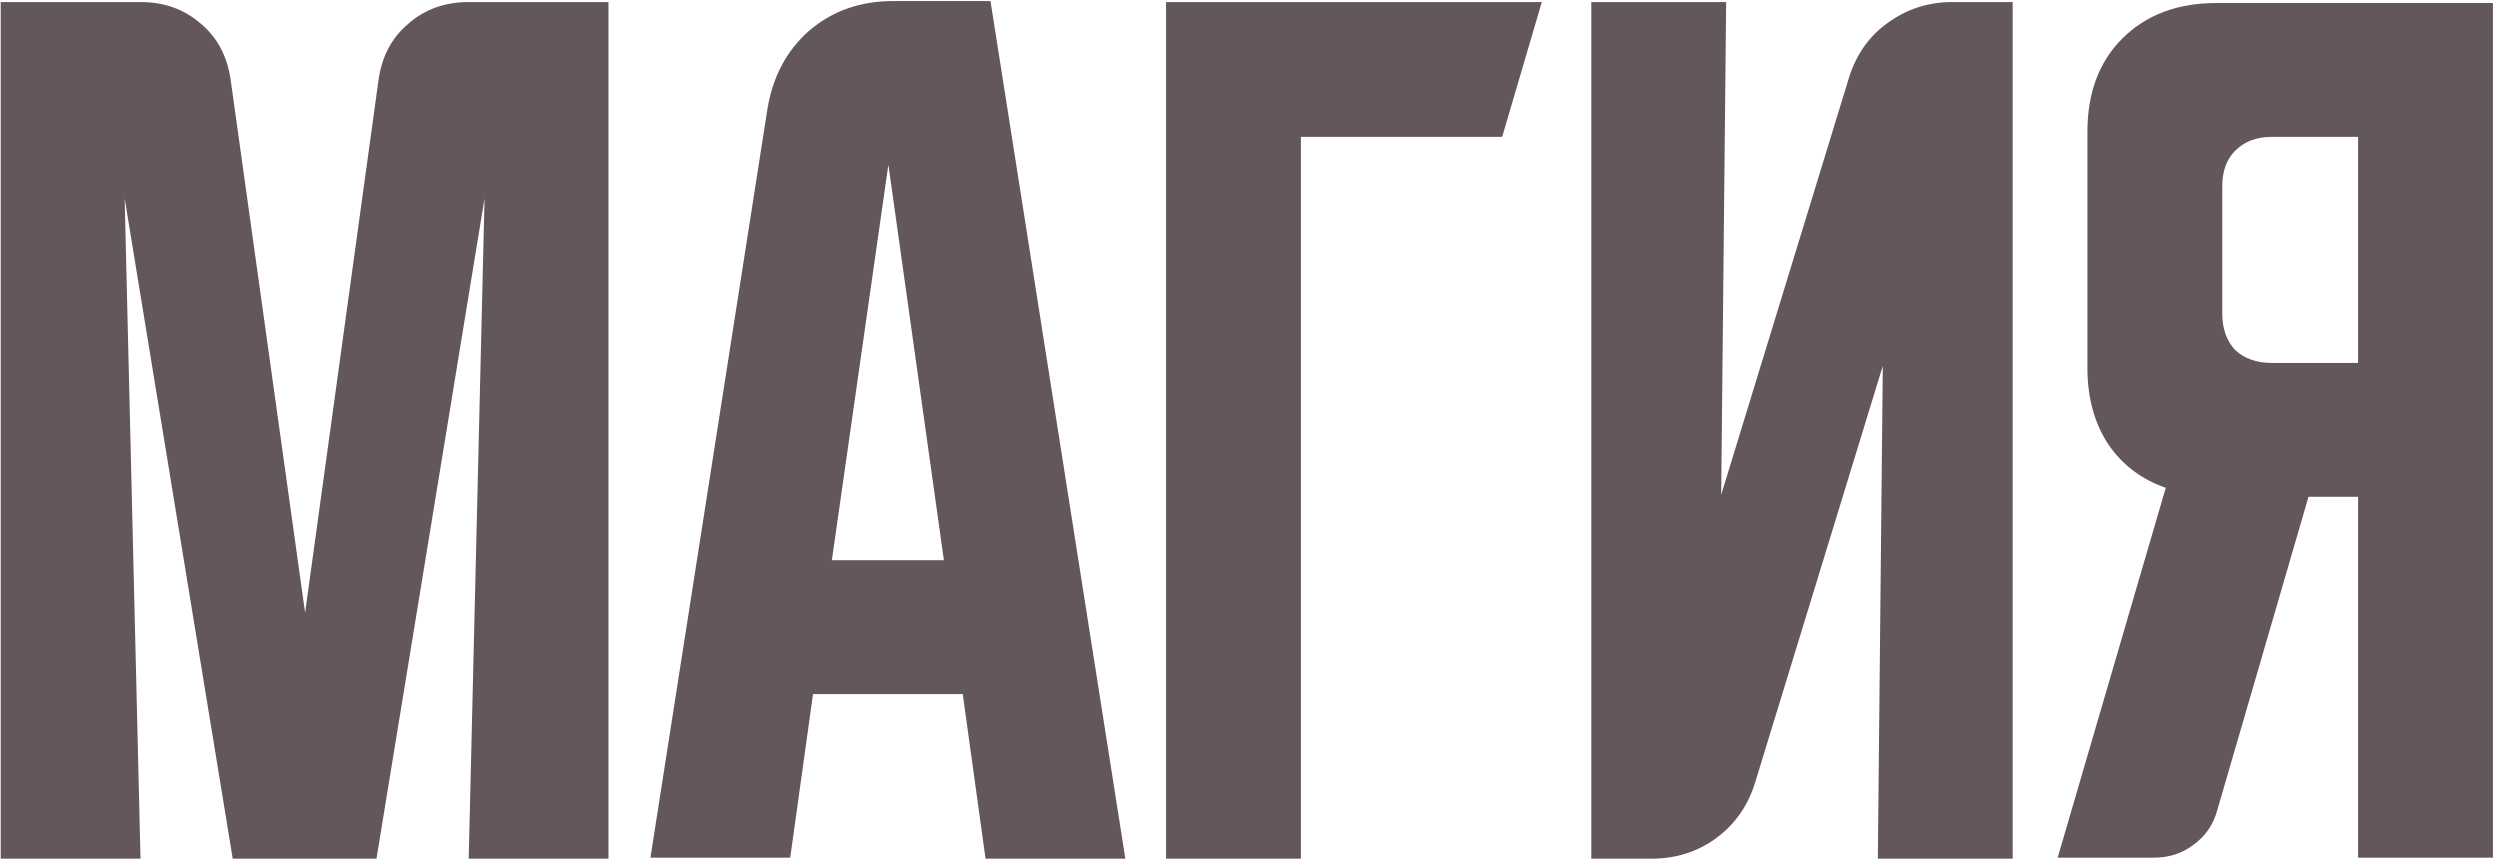
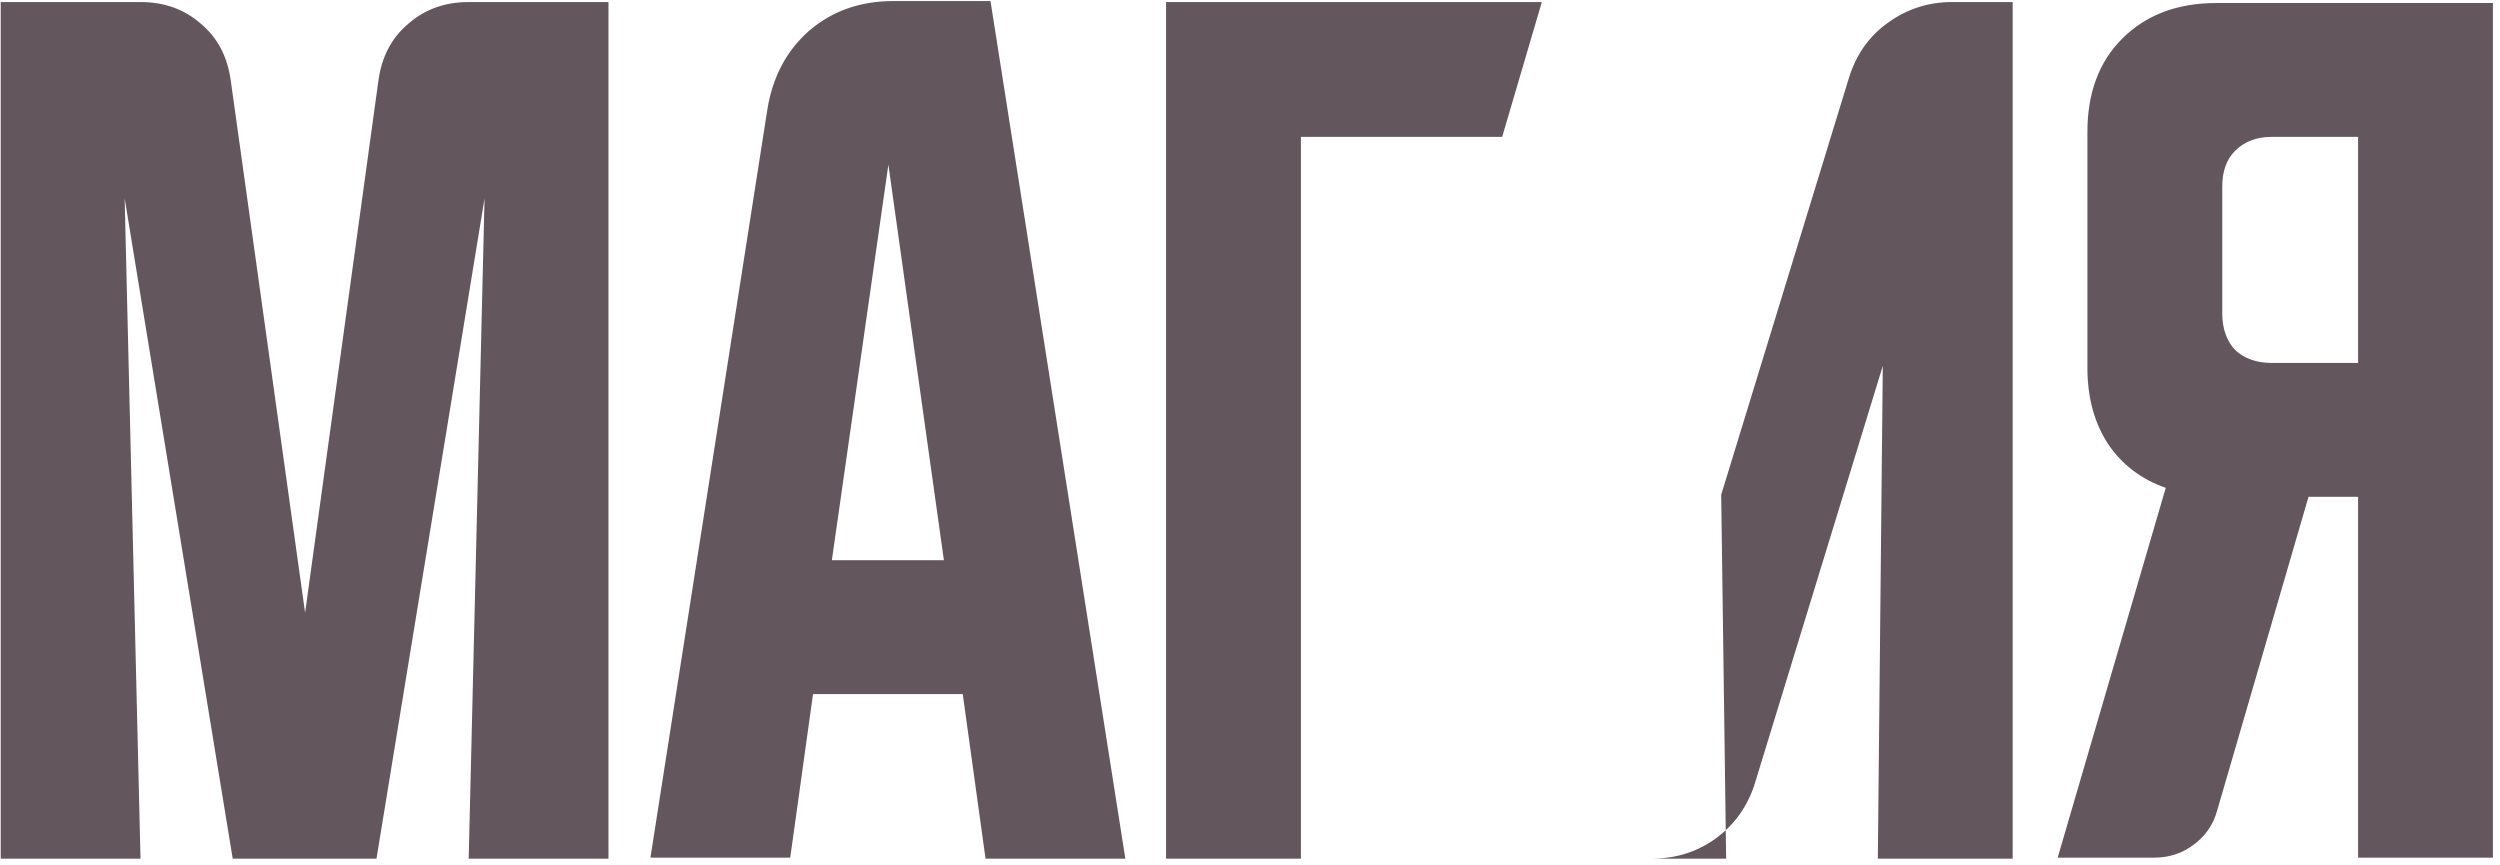
<svg xmlns="http://www.w3.org/2000/svg" width="208" height="72" viewBox="0 0 208 72" fill="none">
-   <path d="M0.06 71.44V0.17H11.691C13.67 0.17 15.348 0.775 16.723 1.984C18.097 3.139 18.922 4.707 19.197 6.686L25.384 50.983L31.488 6.686C31.763 4.707 32.588 3.139 33.963 1.984C35.337 0.775 37.015 0.17 38.995 0.17H50.625V71.44H38.995L40.314 16.503L31.323 71.44H19.362L10.371 16.503L11.691 71.44H0.06ZM63.849 9.079C64.289 6.384 65.444 4.212 67.314 2.562C69.239 0.912 71.576 0.087 74.326 0.087H82.409L93.628 71.44H81.997L80.1 57.747H67.644L65.747 71.358H54.116L63.849 9.079ZM69.211 46.611H78.532L73.913 13.698L69.211 46.611ZM128.28 0.17L124.98 11.388H108.235V71.44H97.016V0.17H128.28ZM132.396 71.44V0.17H143.615L143.203 41.167L153.844 6.439C154.449 4.514 155.521 3.002 157.061 1.902C158.655 0.747 160.443 0.17 162.422 0.17H167.454V71.44H156.236L156.648 30.443L146.007 65.171C145.402 67.096 144.302 68.636 142.708 69.79C141.168 70.89 139.408 71.44 137.428 71.44H132.396ZM171.198 71.358L180.19 40.589C178.155 39.874 176.56 38.665 175.405 36.96C174.251 35.2 173.673 33.083 173.673 30.608V10.976C173.673 7.731 174.636 5.147 176.56 3.222C178.54 1.242 181.152 0.252 184.397 0.252H207.411V71.358H196.193V41.332H192.068L184.479 67.398C184.149 68.608 183.489 69.57 182.499 70.285C181.565 71 180.465 71.358 179.2 71.358H171.198ZM184.892 15.513V26.071C184.892 27.336 185.249 28.353 185.964 29.123C186.734 29.838 187.751 30.196 189.016 30.196H196.193V11.388H189.016C187.751 11.388 186.734 11.773 185.964 12.543C185.249 13.258 184.892 14.248 184.892 15.513Z" fill="url(#paint0_radial_762_264)" />
+   <path d="M0.06 71.44V0.17H11.691C13.67 0.17 15.348 0.775 16.723 1.984C18.097 3.139 18.922 4.707 19.197 6.686L25.384 50.983L31.488 6.686C31.763 4.707 32.588 3.139 33.963 1.984C35.337 0.775 37.015 0.17 38.995 0.17H50.625V71.44H38.995L40.314 16.503L31.323 71.44H19.362L10.371 16.503L11.691 71.44H0.06ZM63.849 9.079C64.289 6.384 65.444 4.212 67.314 2.562C69.239 0.912 71.576 0.087 74.326 0.087H82.409L93.628 71.44H81.997L80.1 57.747H67.644L65.747 71.358H54.116L63.849 9.079ZM69.211 46.611H78.532L73.913 13.698L69.211 46.611ZM128.28 0.17L124.98 11.388H108.235V71.44H97.016V0.17H128.28ZM132.396 71.44H143.615L143.203 41.167L153.844 6.439C154.449 4.514 155.521 3.002 157.061 1.902C158.655 0.747 160.443 0.17 162.422 0.17H167.454V71.44H156.236L156.648 30.443L146.007 65.171C145.402 67.096 144.302 68.636 142.708 69.79C141.168 70.89 139.408 71.44 137.428 71.44H132.396ZM171.198 71.358L180.19 40.589C178.155 39.874 176.56 38.665 175.405 36.96C174.251 35.2 173.673 33.083 173.673 30.608V10.976C173.673 7.731 174.636 5.147 176.56 3.222C178.54 1.242 181.152 0.252 184.397 0.252H207.411V71.358H196.193V41.332H192.068L184.479 67.398C184.149 68.608 183.489 69.57 182.499 70.285C181.565 71 180.465 71.358 179.2 71.358H171.198ZM184.892 15.513V26.071C184.892 27.336 185.249 28.353 185.964 29.123C186.734 29.838 187.751 30.196 189.016 30.196H196.193V11.388H189.016C187.751 11.388 186.734 11.773 185.964 12.543C185.249 13.258 184.892 14.248 184.892 15.513Z" fill="url(#paint0_radial_762_264)" />
  <defs>
    <radialGradient id="paint0_radial_762_264" cx="0" cy="0" r="1" gradientUnits="userSpaceOnUse" gradientTransform="translate(-330.404 21.032) rotate(59.056) scale(70.666 952.415)">
      <stop stop-color="#9F9292" />
      <stop offset="1" stop-color="#64565D" />
    </radialGradient>
  </defs>
</svg>